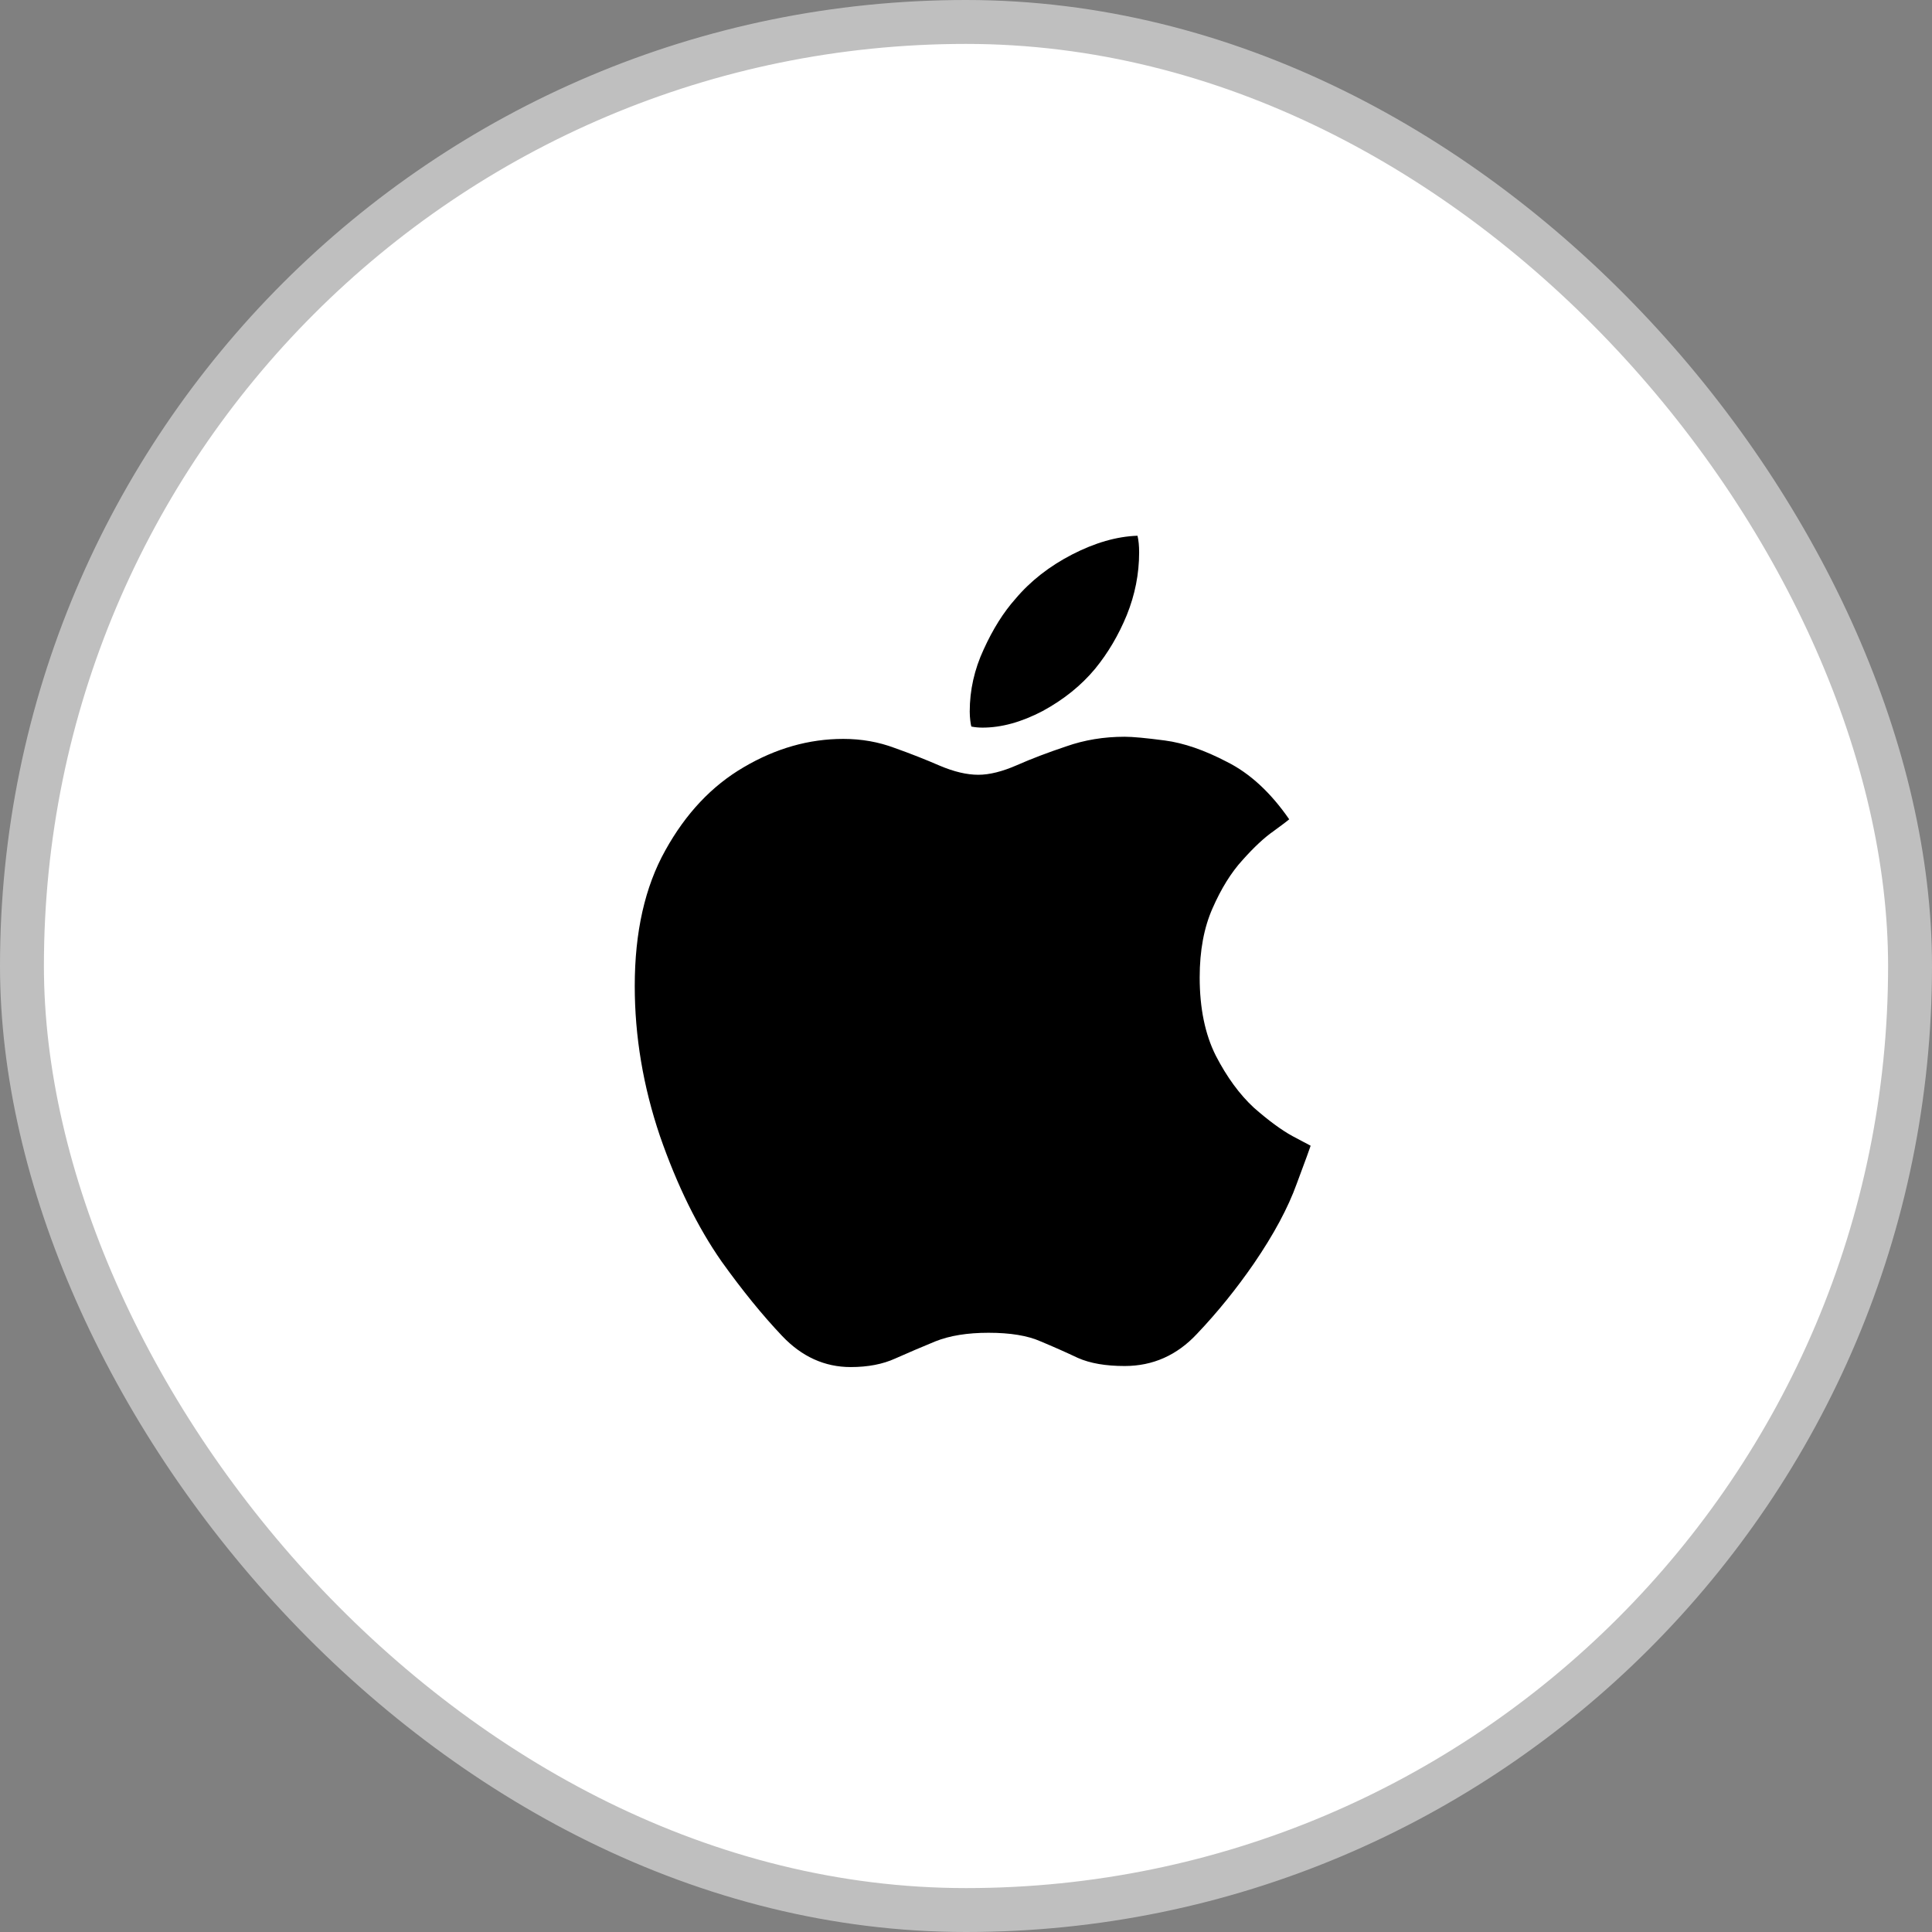
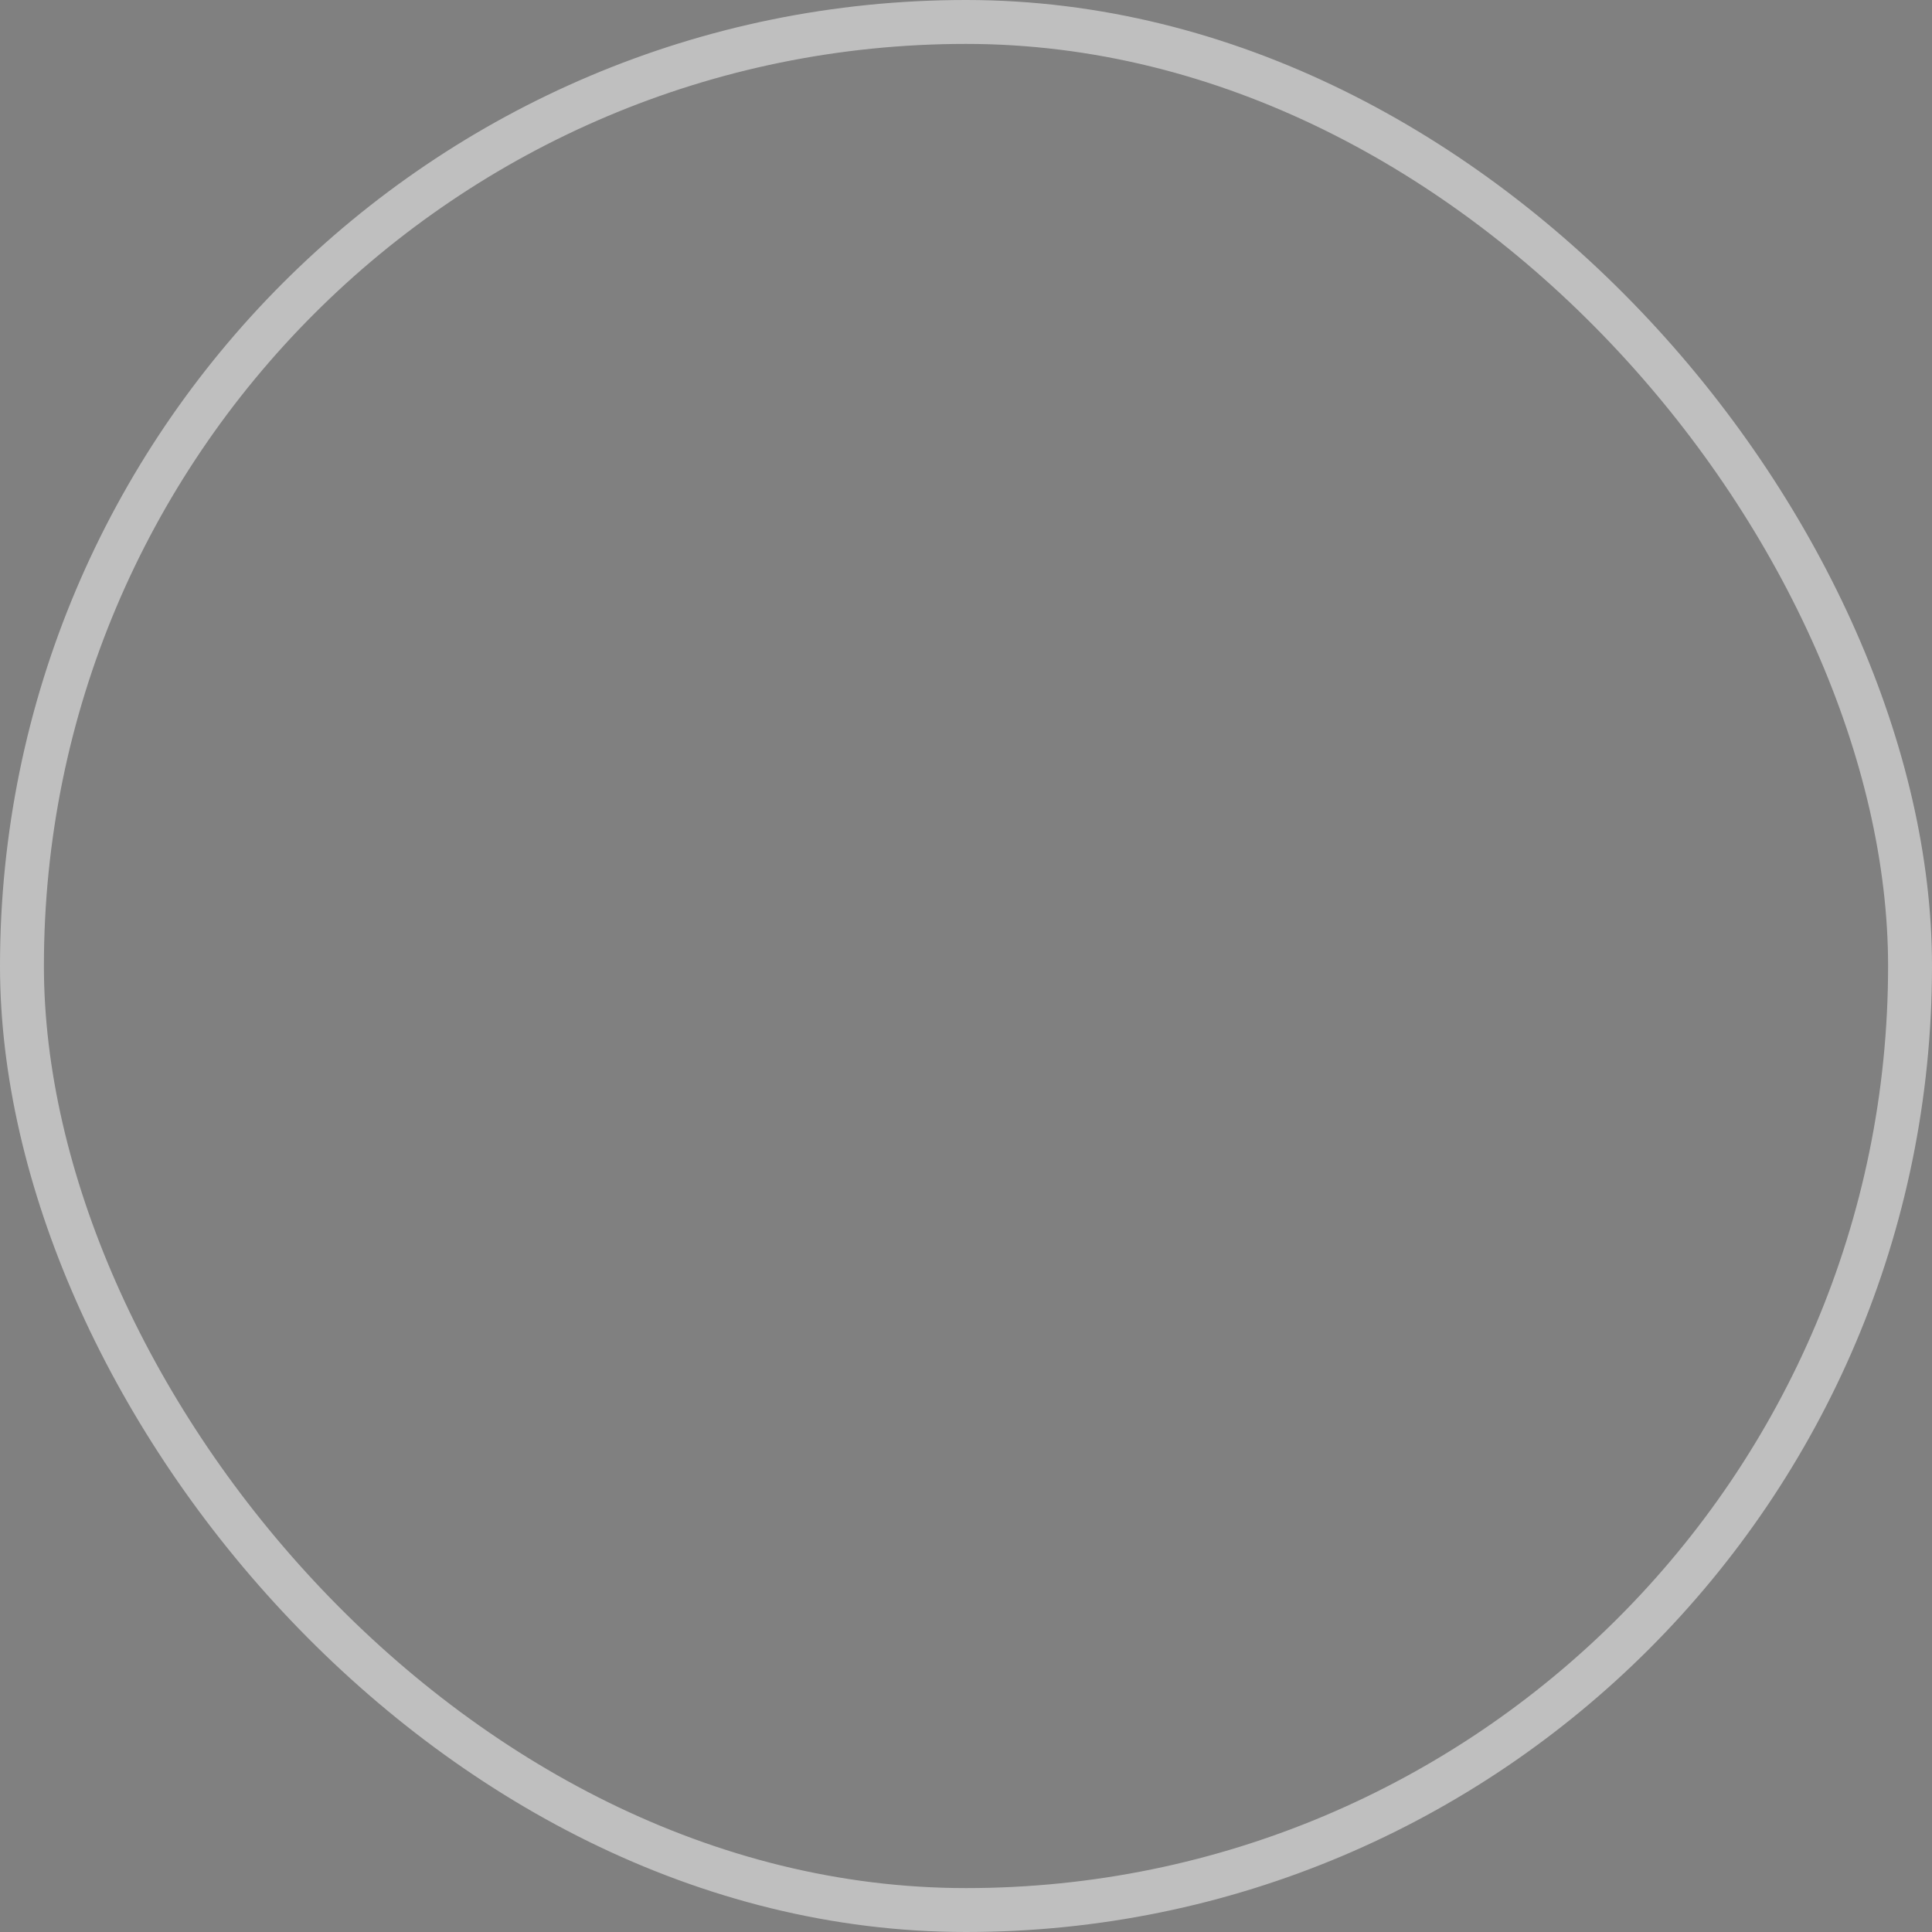
<svg xmlns="http://www.w3.org/2000/svg" width="44" height="44" viewBox="0 0 44 44" fill="none">
  <rect x="0" y="0" width="44" height="44" fill="#808080" stroke="none" />
-   <rect x="0.5" y="0.5" width="43" height="43" rx="21.5" fill="white" />
  <rect x="0.5" y="0.5" width="43" height="43" rx="21.5" stroke="#BFBFBF" />
-   <path d="M25.613 16.779C25.792 16.779 26.098 16.807 26.529 16.864C26.96 16.921 27.432 17.084 27.945 17.352C28.466 17.613 28.938 18.048 29.361 18.659C29.336 18.683 29.218 18.773 29.007 18.927C28.795 19.074 28.559 19.294 28.299 19.586C28.038 19.871 27.811 20.238 27.615 20.685C27.42 21.125 27.322 21.649 27.322 22.26C27.322 22.96 27.444 23.554 27.689 24.042C27.941 24.53 28.23 24.925 28.555 25.226C28.889 25.519 29.182 25.735 29.434 25.873C29.695 26.011 29.833 26.085 29.849 26.093C29.841 26.125 29.735 26.414 29.532 26.959C29.336 27.505 29.011 28.111 28.555 28.778C28.156 29.356 27.725 29.889 27.261 30.377C26.805 30.866 26.256 31.11 25.613 31.11C25.182 31.11 24.828 31.049 24.551 30.927C24.275 30.797 23.99 30.67 23.697 30.548C23.404 30.418 23.009 30.353 22.513 30.353C22.033 30.353 21.63 30.418 21.304 30.548C20.987 30.678 20.682 30.809 20.389 30.939C20.104 31.069 19.766 31.134 19.375 31.134C18.781 31.134 18.261 30.898 17.813 30.426C17.365 29.954 16.906 29.389 16.434 28.73C15.888 27.948 15.42 26.996 15.03 25.873C14.647 24.742 14.456 23.602 14.456 22.455C14.456 21.226 14.688 20.197 15.152 19.367C15.616 18.529 16.21 17.898 16.934 17.475C17.666 17.043 18.423 16.828 19.205 16.828C19.62 16.828 20.01 16.897 20.377 17.035C20.743 17.165 21.084 17.3 21.402 17.438C21.727 17.576 22.02 17.645 22.281 17.645C22.533 17.645 22.826 17.572 23.16 17.426C23.493 17.279 23.868 17.137 24.283 16.998C24.698 16.852 25.141 16.779 25.613 16.779ZM24.942 15.229C24.625 15.611 24.226 15.932 23.746 16.193C23.265 16.445 22.81 16.571 22.378 16.571C22.289 16.571 22.203 16.563 22.122 16.547C22.114 16.523 22.106 16.478 22.098 16.413C22.09 16.348 22.085 16.278 22.085 16.205C22.085 15.717 22.191 15.245 22.403 14.789C22.614 14.325 22.855 13.943 23.123 13.642C23.465 13.235 23.896 12.897 24.417 12.628C24.938 12.36 25.434 12.217 25.906 12.201C25.931 12.307 25.943 12.433 25.943 12.58C25.943 13.068 25.849 13.544 25.662 14.008C25.475 14.463 25.235 14.87 24.942 15.229Z" fill="black" />
</svg>